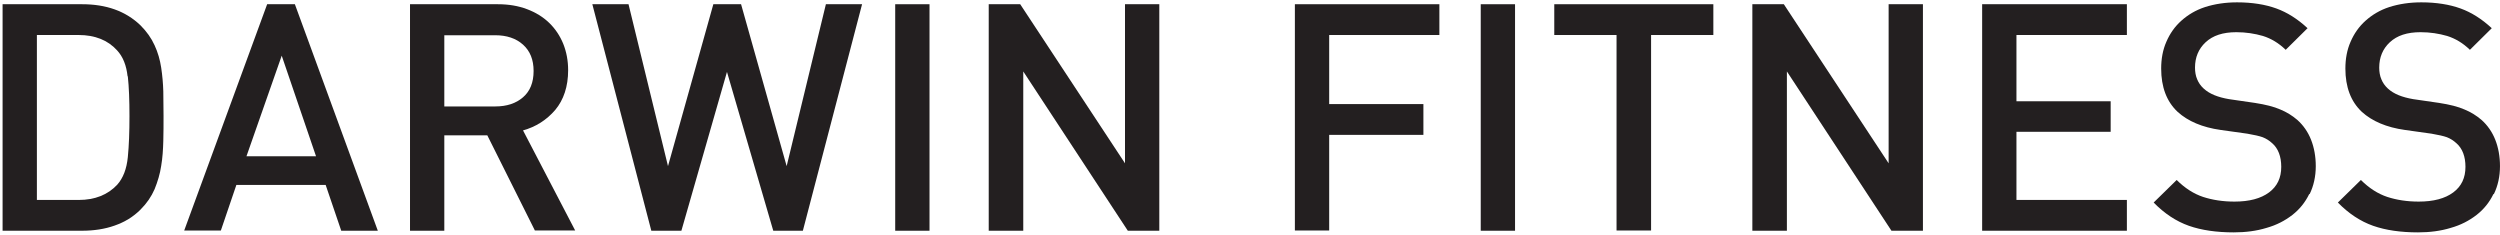
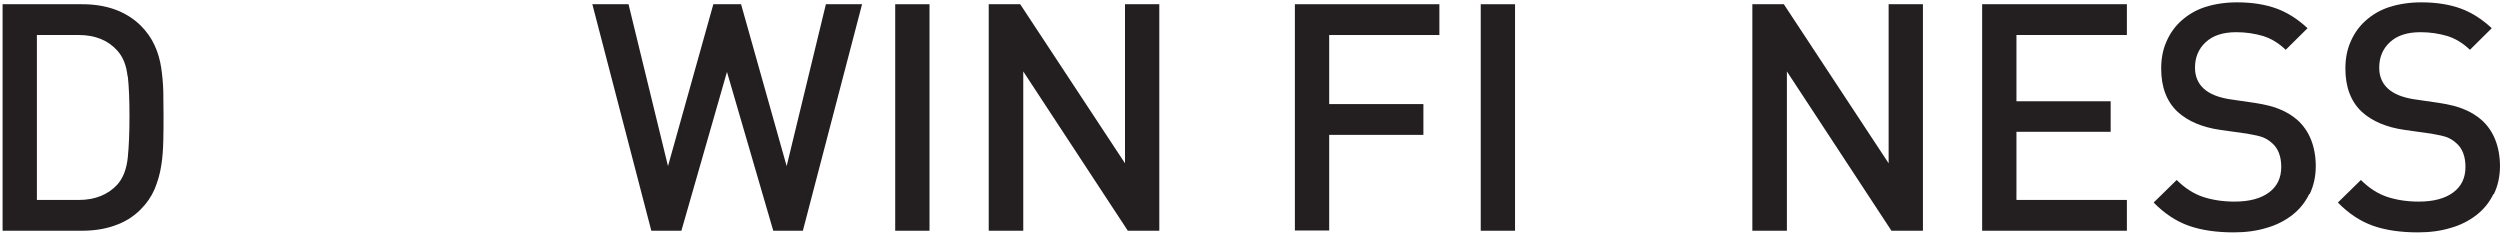
<svg xmlns="http://www.w3.org/2000/svg" xmlns:xlink="http://www.w3.org/1999/xlink" enable-background="new 0 0 1064 100" viewBox="0 0 1064 100">
  <defs>
    <style>.img:not([id="default"]):not(:target),.img:target~.img{display:none}</style>
    <g id="p">
      <path id="p1" d="m54.3 32.5c-.5-4.6-1.9-8.3-4.5-11.1-3.9-4.3-9.4-6.5-16.3-6.5h-17.8v70.2h17.8c6.9 0 12.4-2.2 16.4-6.5 2.5-2.8 4-6.7 4.5-11.7s.7-10.8.7-17.5-.2-12.3-.7-16.9zm15.2 27.5c-.1 3.6-.3 7.1-.9 10.6-.5 3.4-1.5 6.7-2.8 9.9-1.4 3.2-3.3 6-6 8.7-3.1 3.1-6.7 5.3-11 6.8-4.2 1.5-8.9 2.2-13.9 2.2h-33.8v-96.4h33.8c5.1 0 9.7.7 13.9 2.2s7.9 3.8 11 6.8c2.6 2.6 4.6 5.4 6 8.5 1.4 3 2.3 6.2 2.8 9.5s.8 6.7.9 10.1c0 3.4.1 6.9.1 10.4s0 7.1-.1 10.7" />
-       <path id="p2" d="m119.9 23.7-15 42.8h29.6zm25.3 74.4-6.6-19.4h-38l-6.6 19.4h-15.6l35.3-96.3h11.8l35.3 96.4h-15.6" />
-       <path id="p3" d="m222.6 19c-3-2.7-7-4-11.8-4h-21.7v30.3h21.7c4.9 0 8.8-1.3 11.8-3.9s4.5-6.3 4.5-11.2c0-4.8-1.5-8.5-4.5-11.2zm5.1 79.2-20.3-40.6h-18.3v40.6h-14.6v-96.4h37.4c4.6 0 8.7.7 12.4 2.1s6.8 3.3 9.4 5.8 4.6 5.5 6 8.9c1.4 3.5 2.1 7.2 2.1 11.3 0 6.9-1.9 12.6-5.5 16.9-3.7 4.3-8.3 7.2-13.7 8.7l22.2 42.6h-17.1" />
      <path id="p4" d="m341.8 98.2h-12.7l-19.7-67.6-19.4 67.6h-12.8l-25.1-96.4h15.4l16.8 68.9 19.3-68.9h11.8l19.4 68.9 16.7-68.9h15.4l-25.2 96.4" />
      <path id="p5" d="m381 98.2v-96.4h14.6v96.4z" />
      <path id="p6" d="m480 98.2-44.5-67.8v67.8h-14.7v-96.4h13.4l44.6 67.7v-67.7h14.6v96.4z" />
      <path id="p7" d="m565.7 14.9v29.4h40.1v13.1h-40.1v40.7h-14.6v-96.3h61.5v13.1h-47" />
      <use id="p8" xlink:href="#p5" transform="translate(249.2)" />
-       <path id="p9" d="m702.7 14.9v83.2h-14.7v-83.2h-26.5v-13.1h67.7v13.1z" />
      <use id="p10" xlink:href="#p6" transform="translate(325)" />
      <path id="p11" d="m843.6 98.2v-96.4h61.6v13.1h-47v28.2h40.1v13h-40.1v29h47v13.1z" />
      <path id="p12" d="m982.8 82.6c-1.7 3.5-4.1 6.5-7.2 8.9s-6.7 4.3-11 5.5c-4.2 1.3-8.9 1.9-13.9 1.9-7.3 0-13.7-.9-19.1-2.8s-10.4-5.2-15-9.9l9.8-9.6c3.5 3.5 7.3 5.9 11.2 7.2 4 1.3 8.4 2 13.4 2 6.3 0 11.2-1.3 14.7-3.9s5.2-6.2 5.2-10.9c0-4.4-1.3-7.8-3.8-10-1.3-1.2-2.6-2-4.1-2.6-1.4-.5-3.6-1-6.5-1.5l-11.4-1.6c-7.8-1.1-13.9-3.7-18.3-7.7-4.7-4.4-7-10.6-7-18.4 0-4.2.7-8 2.2-11.4 1.5-3.5 3.6-6.5 6.4-9s6.1-4.5 10.1-5.8c4.1-1.3 8.6-2 13.6-2 6.4 0 12 .9 16.7 2.6s9.1 4.5 13.3 8.4l-9.3 9.2c-3-2.9-6.2-4.8-9.7-5.9-3.5-1-7.2-1.6-11.3-1.6-5.7 0-10 1.4-13.1 4.3-3 2.8-4.5 6.4-4.5 10.8 0 1.8.3 3.5.9 4.9.6 1.5 1.5 2.8 2.8 4 2.5 2.3 6.1 3.7 10.8 4.5l11 1.6c4.5.7 8.1 1.6 10.8 2.8 2.7 1.1 5.1 2.6 7.2 4.4 2.6 2.3 4.6 5.2 5.9 8.5s2 7.1 2 11.2c0 4.4-.9 8.4-2.6 11.9" />
      <use id="p13" xlink:href="#p12" transform="translate(78.4)" />
    </g>
  </defs>
  <g class="img" id="light" fill="#fefefd">
    <use xlink:href="#p" />
  </g>
  <g class="img" id="default" fill="#231f20">
    <use xlink:href="#p" />
  </g>
</svg>